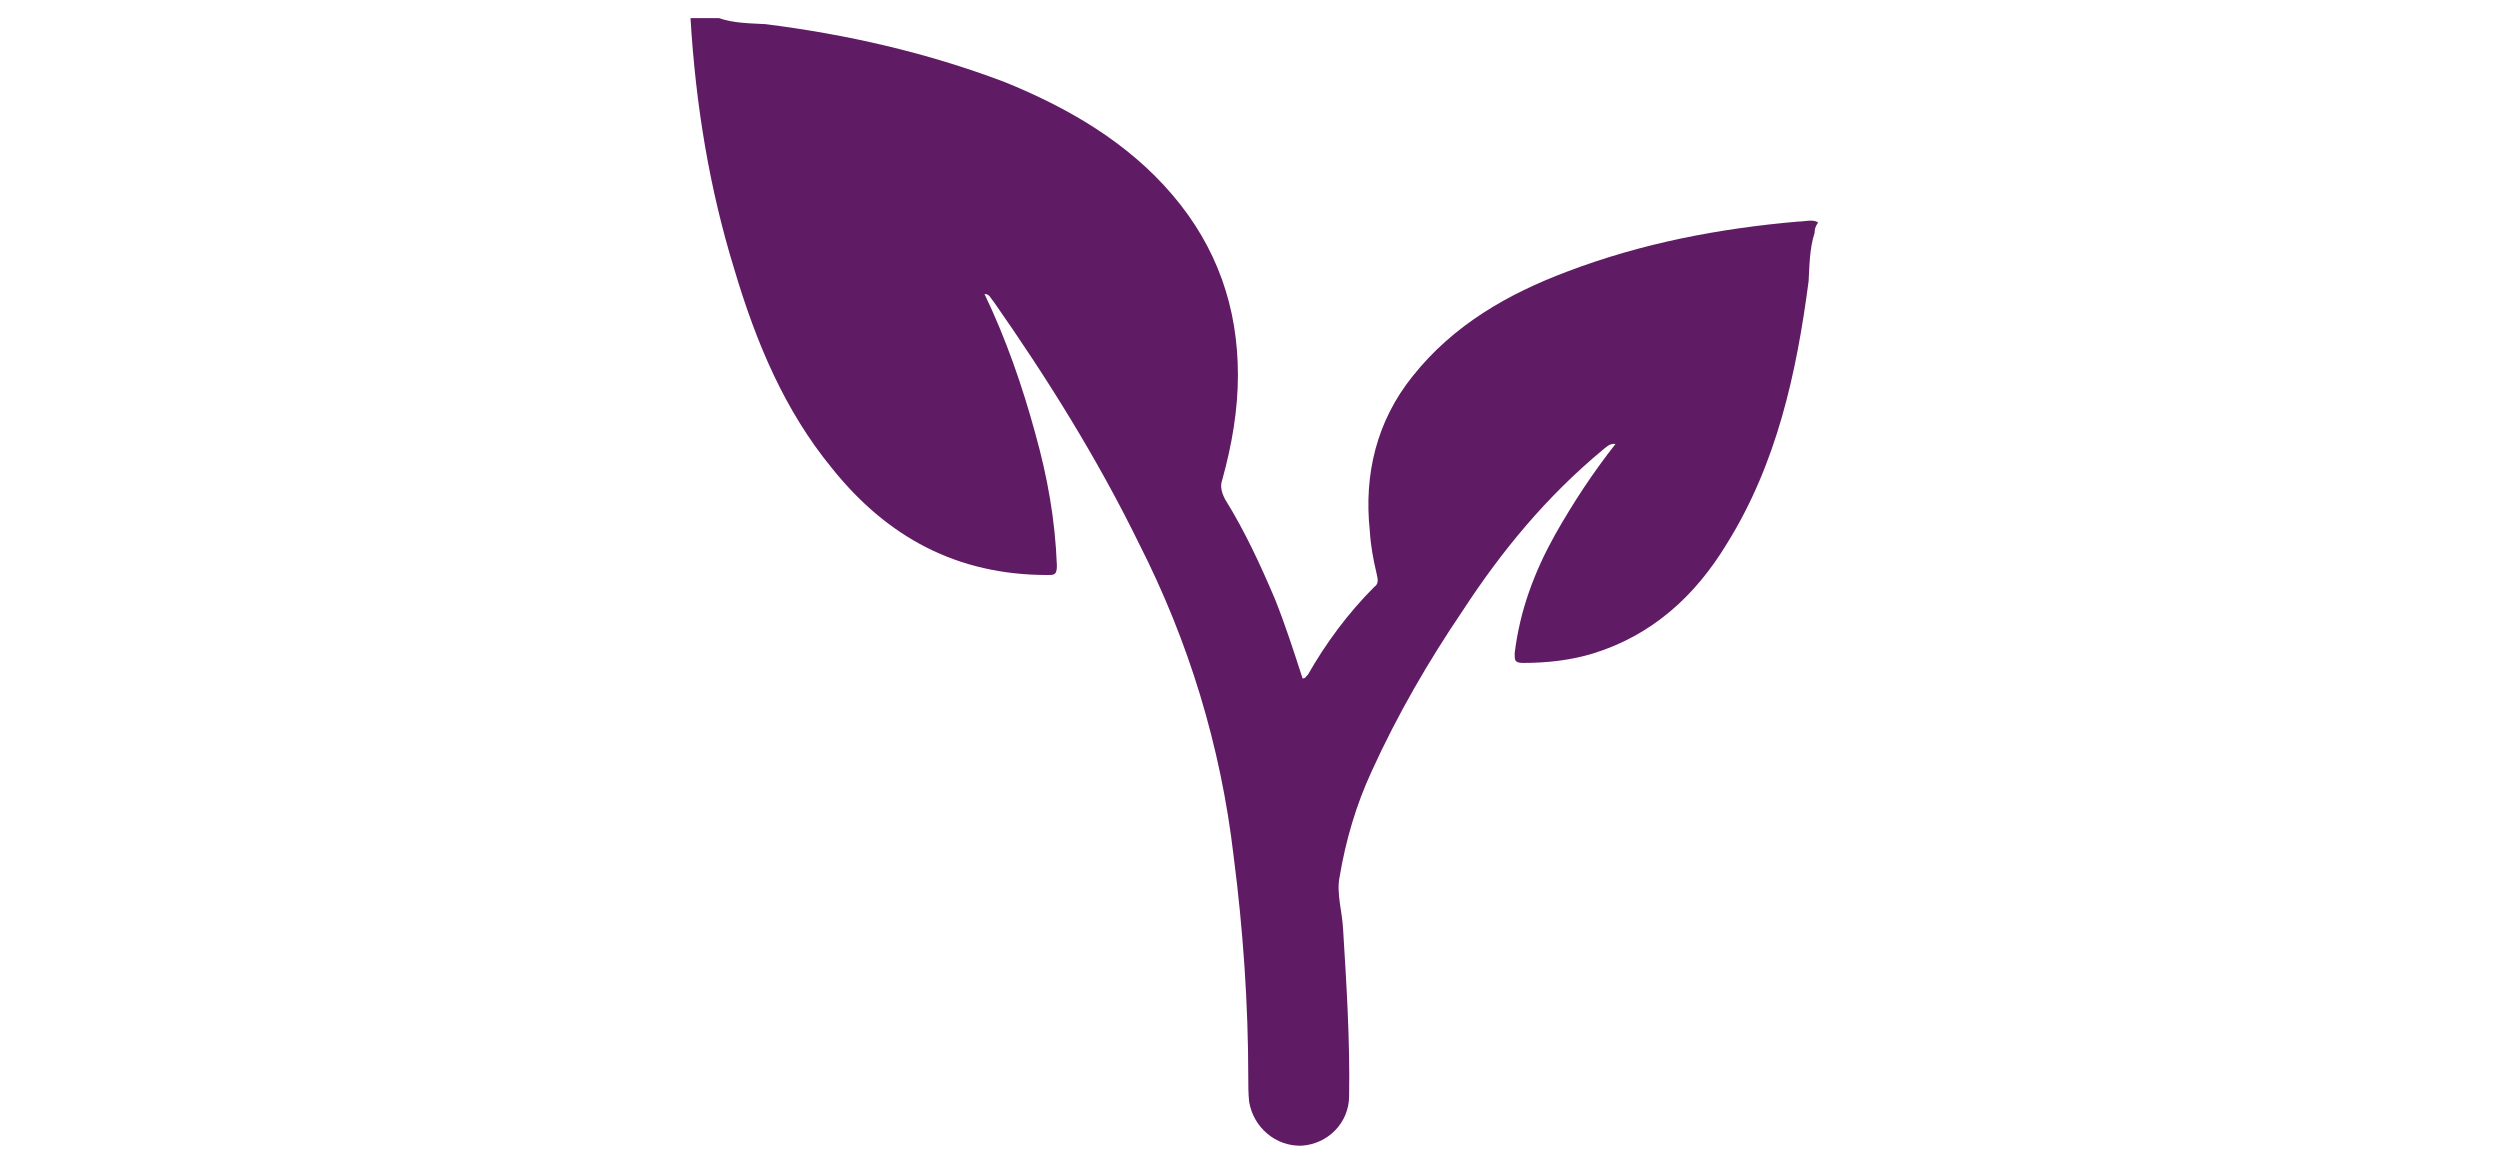
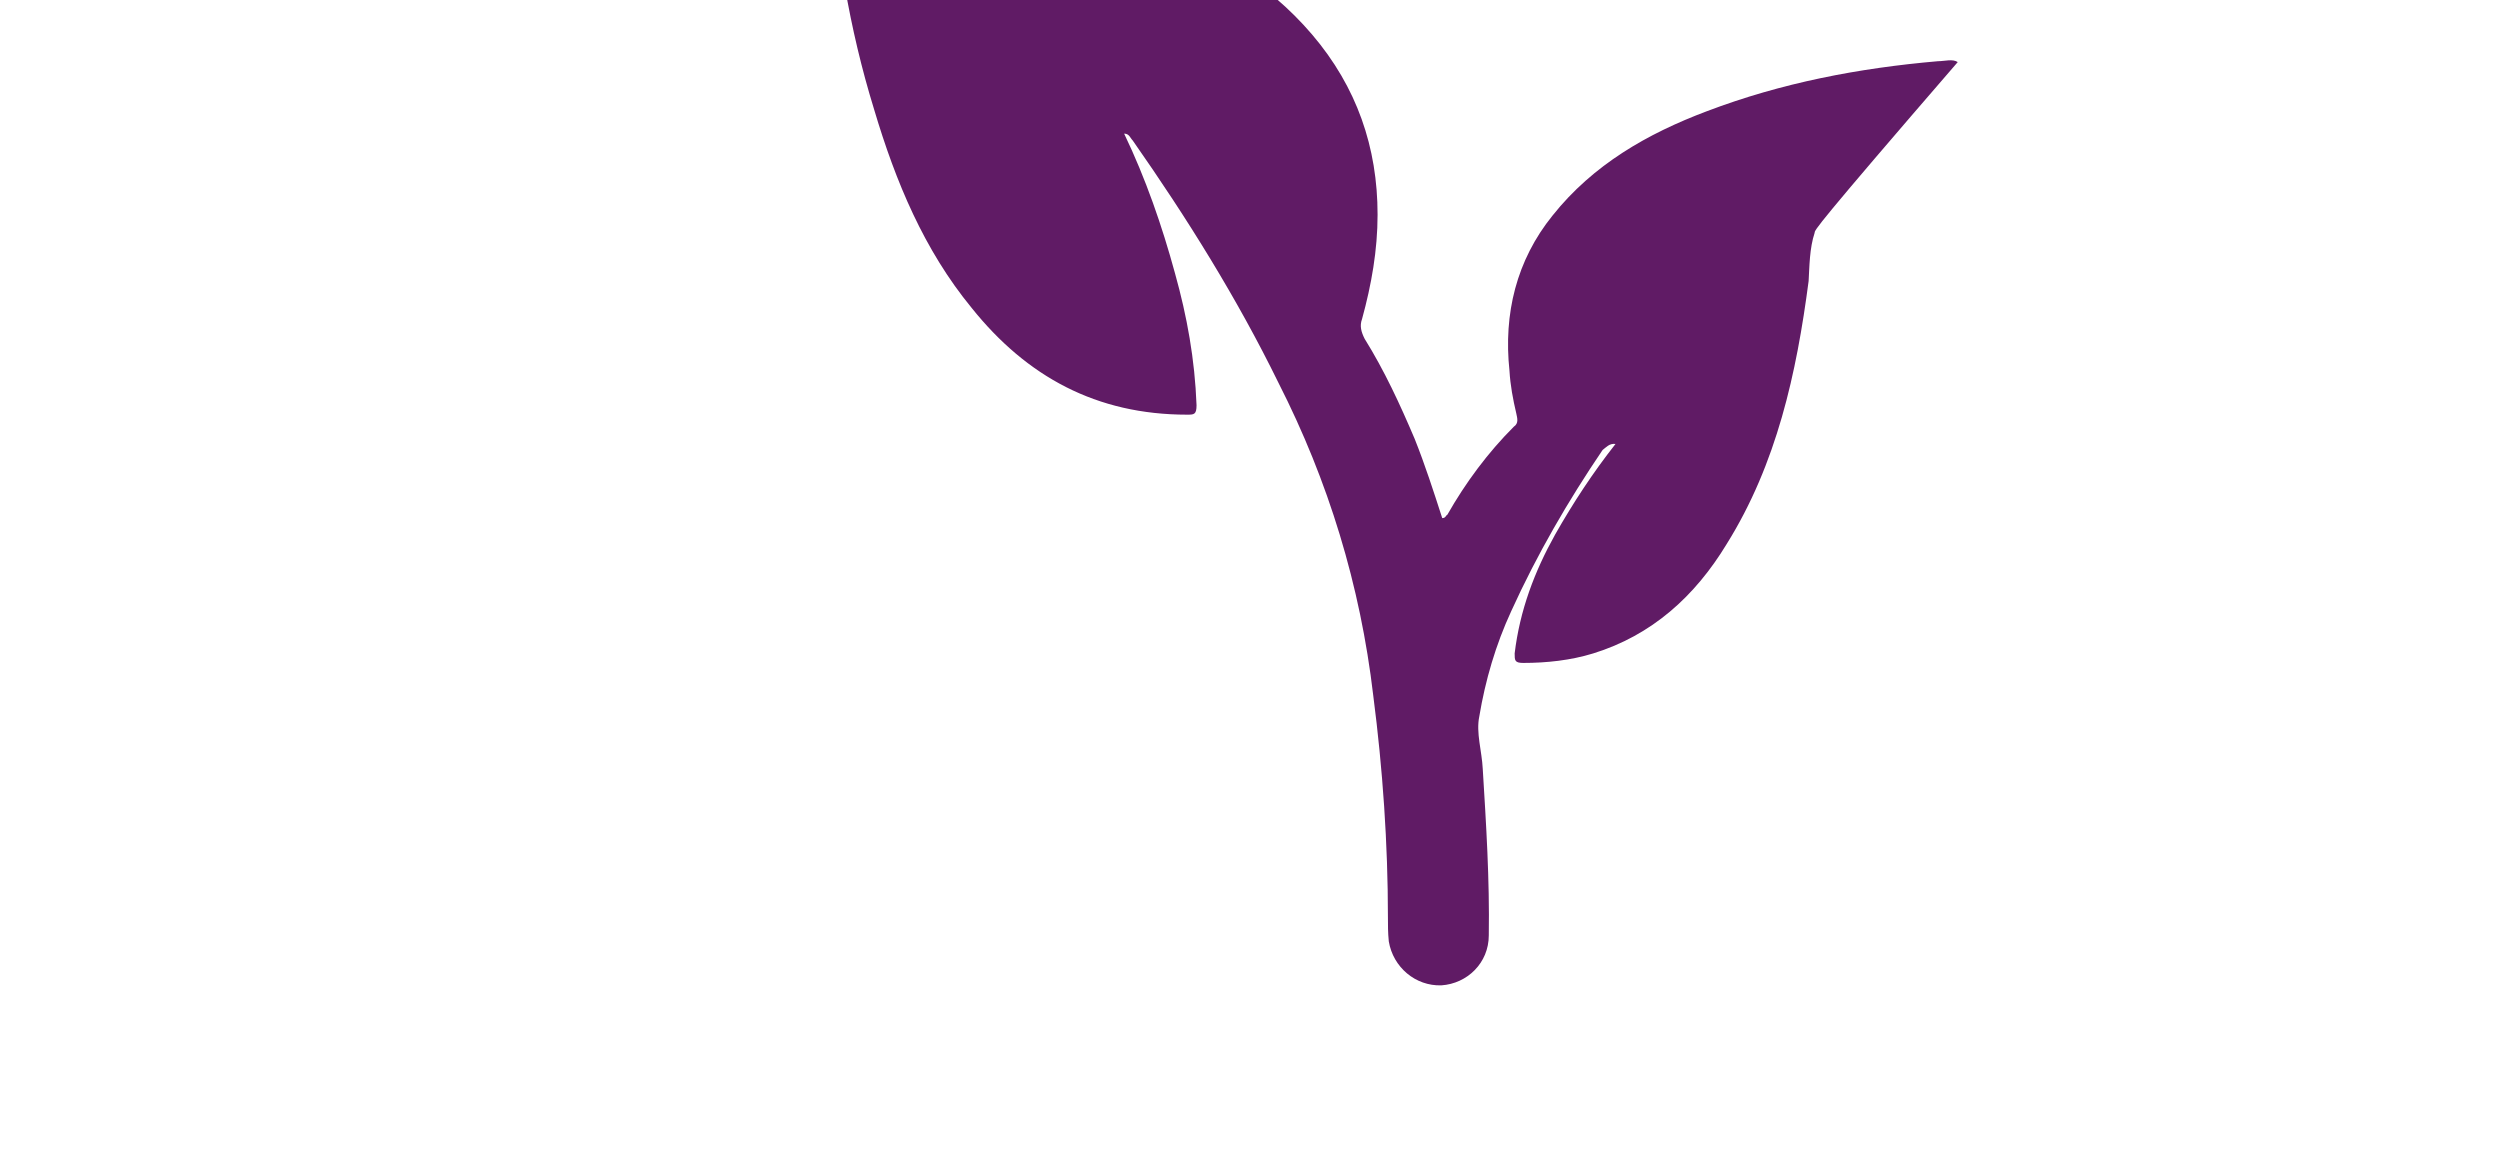
<svg xmlns="http://www.w3.org/2000/svg" version="1.1" x="0px" y="0px" viewBox="0 0 290 135" style="enable-background:new 0 0 290 135;" xml:space="preserve">
  <style type="text/css">
	.st0{fill:#601B65;}
</style>
  <g id="Capa_1">
    <g id="Capa_1_00000118382776487154127240000015458672022589599631_">
-       <path class="st0" d="M210.5,27c-0.6,1.8-0.6,3.9-0.7,5.6c-1.4,10.7-3.7,21.2-9.5,30.5c-3.7,6.1-8.7,10.6-15.5,12.7    c-2.6,0.8-5.4,1.1-8.1,1.1c-1,0-1-0.3-1-1.1c0.6-5,2.3-9.5,4.7-13.8c2.1-3.7,4.4-7.2,7-10.5c-0.7-0.1-1.1,0.4-1.5,0.7    c-6.5,5.4-11.7,11.7-16.2,18.6c-4,5.9-7.6,12.1-10.6,18.7c-1.8,3.9-3,8-3.7,12.2c-0.4,1.9,0.3,4,0.4,6.1    c0.4,6.5,0.8,12.8,0.7,19.3c0,3.2-2.5,5.6-5.5,5.8c-3,0.1-5.6-2.1-6.1-5.1c-0.1-1-0.1-1.9-0.1-2.8c0-8.5-0.6-17.2-1.7-25.7    c-1.5-12.8-5.2-24.9-11-36.3c-4.8-9.8-10.6-19.1-16.9-28.1c-0.3-0.3-0.4-0.8-1-0.8c2.5,5.2,4.4,10.7,5.9,16.2    c1.4,5,2.3,10,2.5,15.3c0,1.1-0.3,1.1-1.1,1.1c-10.5,0-18.6-4.4-25-12.4c-5.5-6.7-8.8-14.6-11.3-23c-2.9-9.4-4.5-19.1-5.1-29.2    c1.1,0,2.2,0,3.3,0c1.7,0.6,3.6,0.6,5.4,0.7c9.5,1.2,18.7,3.3,27.7,6.7c7.4,3,14.3,7,19.5,13.1s7.6,13.1,7.6,20.9    c0,4.1-0.7,8.1-1.8,12.1c-0.3,0.8-0.1,1.5,0.3,2.3c2.3,3.7,4.1,7.6,5.8,11.6c1.2,3,2.2,6.1,3.2,9.2c0.4,0,0.4-0.3,0.6-0.4    c2.1-3.7,4.7-7.2,7.7-10.2c0.6-0.4,0.4-1,0.3-1.5c-0.4-1.7-0.7-3.3-0.8-5c-0.7-6.6,0.8-12.8,5-18c4.7-5.9,11-9.5,17.9-12.1    c8.7-3.3,17.6-5,26.8-5.8c0.8,0,1.7-0.3,2.3,0.1C210.5,26.4,210.5,26.7,210.5,27z" />
+       <path class="st0" d="M210.5,27c-0.6,1.8-0.6,3.9-0.7,5.6c-1.4,10.7-3.7,21.2-9.5,30.5c-3.7,6.1-8.7,10.6-15.5,12.7    c-2.6,0.8-5.4,1.1-8.1,1.1c-1,0-1-0.3-1-1.1c0.6-5,2.3-9.5,4.7-13.8c2.1-3.7,4.4-7.2,7-10.5c-0.7-0.1-1.1,0.4-1.5,0.7    c-4,5.9-7.6,12.1-10.6,18.7c-1.8,3.9-3,8-3.7,12.2c-0.4,1.9,0.3,4,0.4,6.1    c0.4,6.5,0.8,12.8,0.7,19.3c0,3.2-2.5,5.6-5.5,5.8c-3,0.1-5.6-2.1-6.1-5.1c-0.1-1-0.1-1.9-0.1-2.8c0-8.5-0.6-17.2-1.7-25.7    c-1.5-12.8-5.2-24.9-11-36.3c-4.8-9.8-10.6-19.1-16.9-28.1c-0.3-0.3-0.4-0.8-1-0.8c2.5,5.2,4.4,10.7,5.9,16.2    c1.4,5,2.3,10,2.5,15.3c0,1.1-0.3,1.1-1.1,1.1c-10.5,0-18.6-4.4-25-12.4c-5.5-6.7-8.8-14.6-11.3-23c-2.9-9.4-4.5-19.1-5.1-29.2    c1.1,0,2.2,0,3.3,0c1.7,0.6,3.6,0.6,5.4,0.7c9.5,1.2,18.7,3.3,27.7,6.7c7.4,3,14.3,7,19.5,13.1s7.6,13.1,7.6,20.9    c0,4.1-0.7,8.1-1.8,12.1c-0.3,0.8-0.1,1.5,0.3,2.3c2.3,3.7,4.1,7.6,5.8,11.6c1.2,3,2.2,6.1,3.2,9.2c0.4,0,0.4-0.3,0.6-0.4    c2.1-3.7,4.7-7.2,7.7-10.2c0.6-0.4,0.4-1,0.3-1.5c-0.4-1.7-0.7-3.3-0.8-5c-0.7-6.6,0.8-12.8,5-18c4.7-5.9,11-9.5,17.9-12.1    c8.7-3.3,17.6-5,26.8-5.8c0.8,0,1.7-0.3,2.3,0.1C210.5,26.4,210.5,26.7,210.5,27z" />
    </g>
    <g id="Capa_2_00000182494195816199336320000005456560417683810990_">
	</g>
  </g>
  <g id="Capa_2">
</g>
</svg>